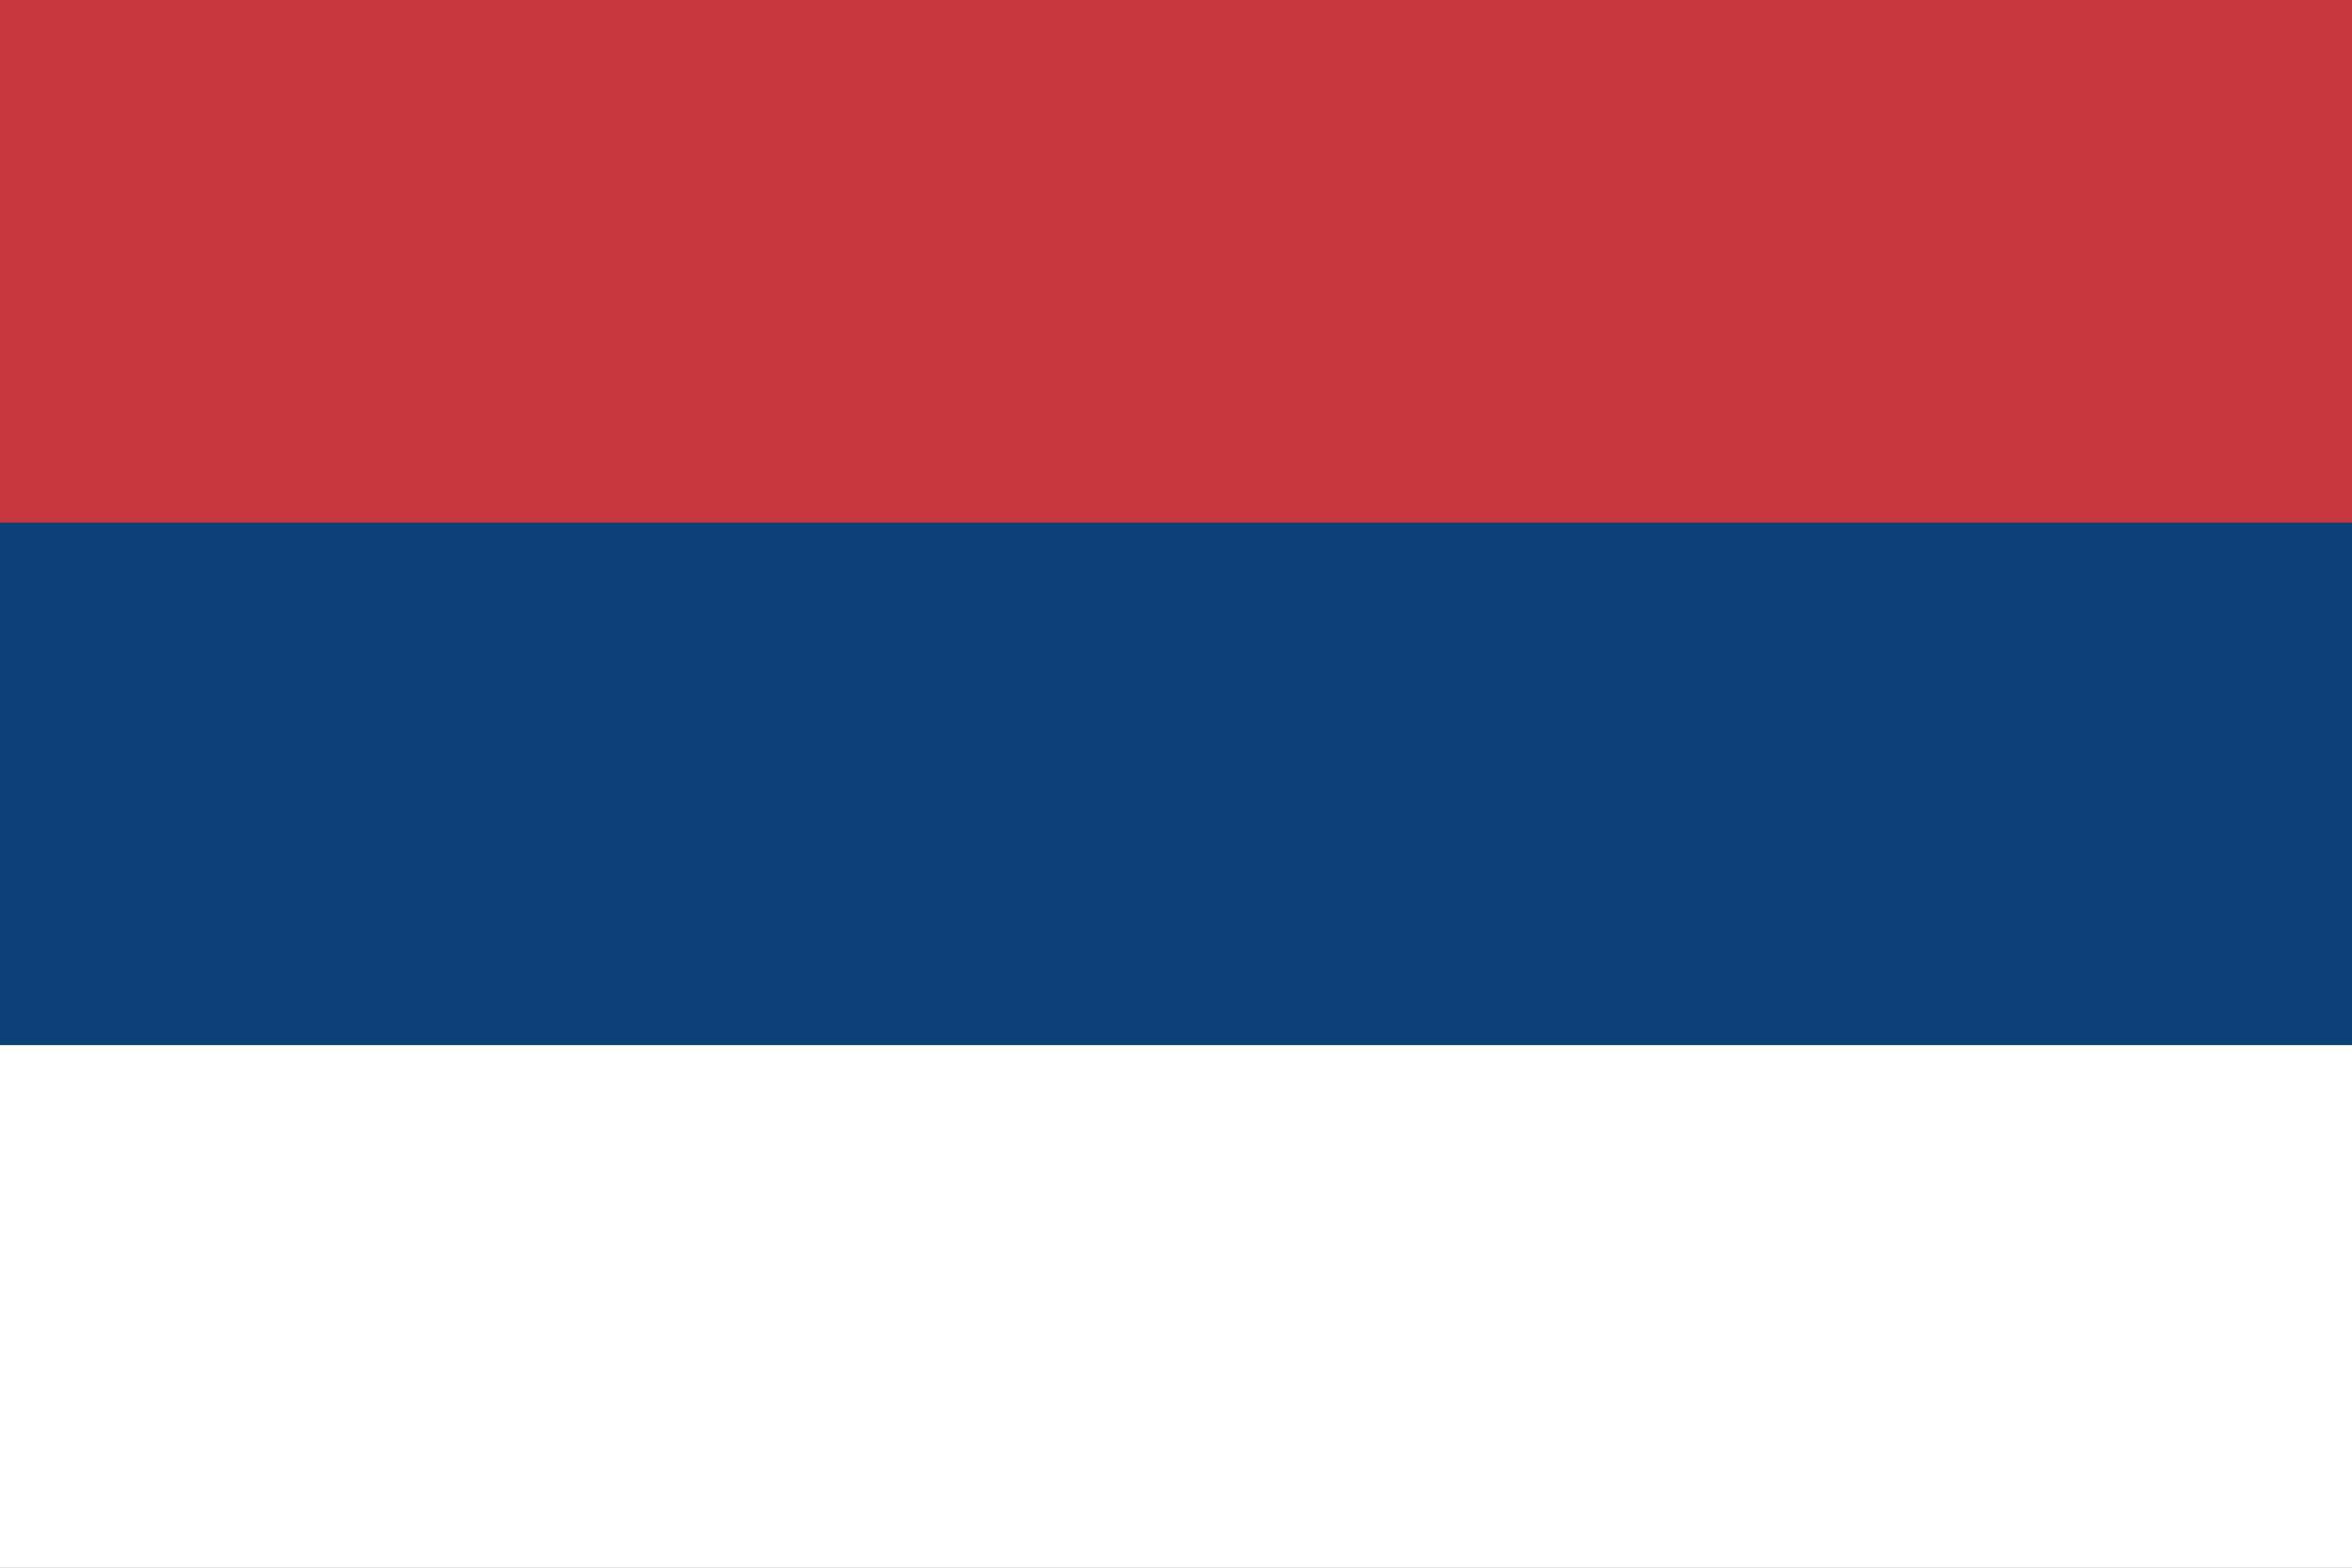
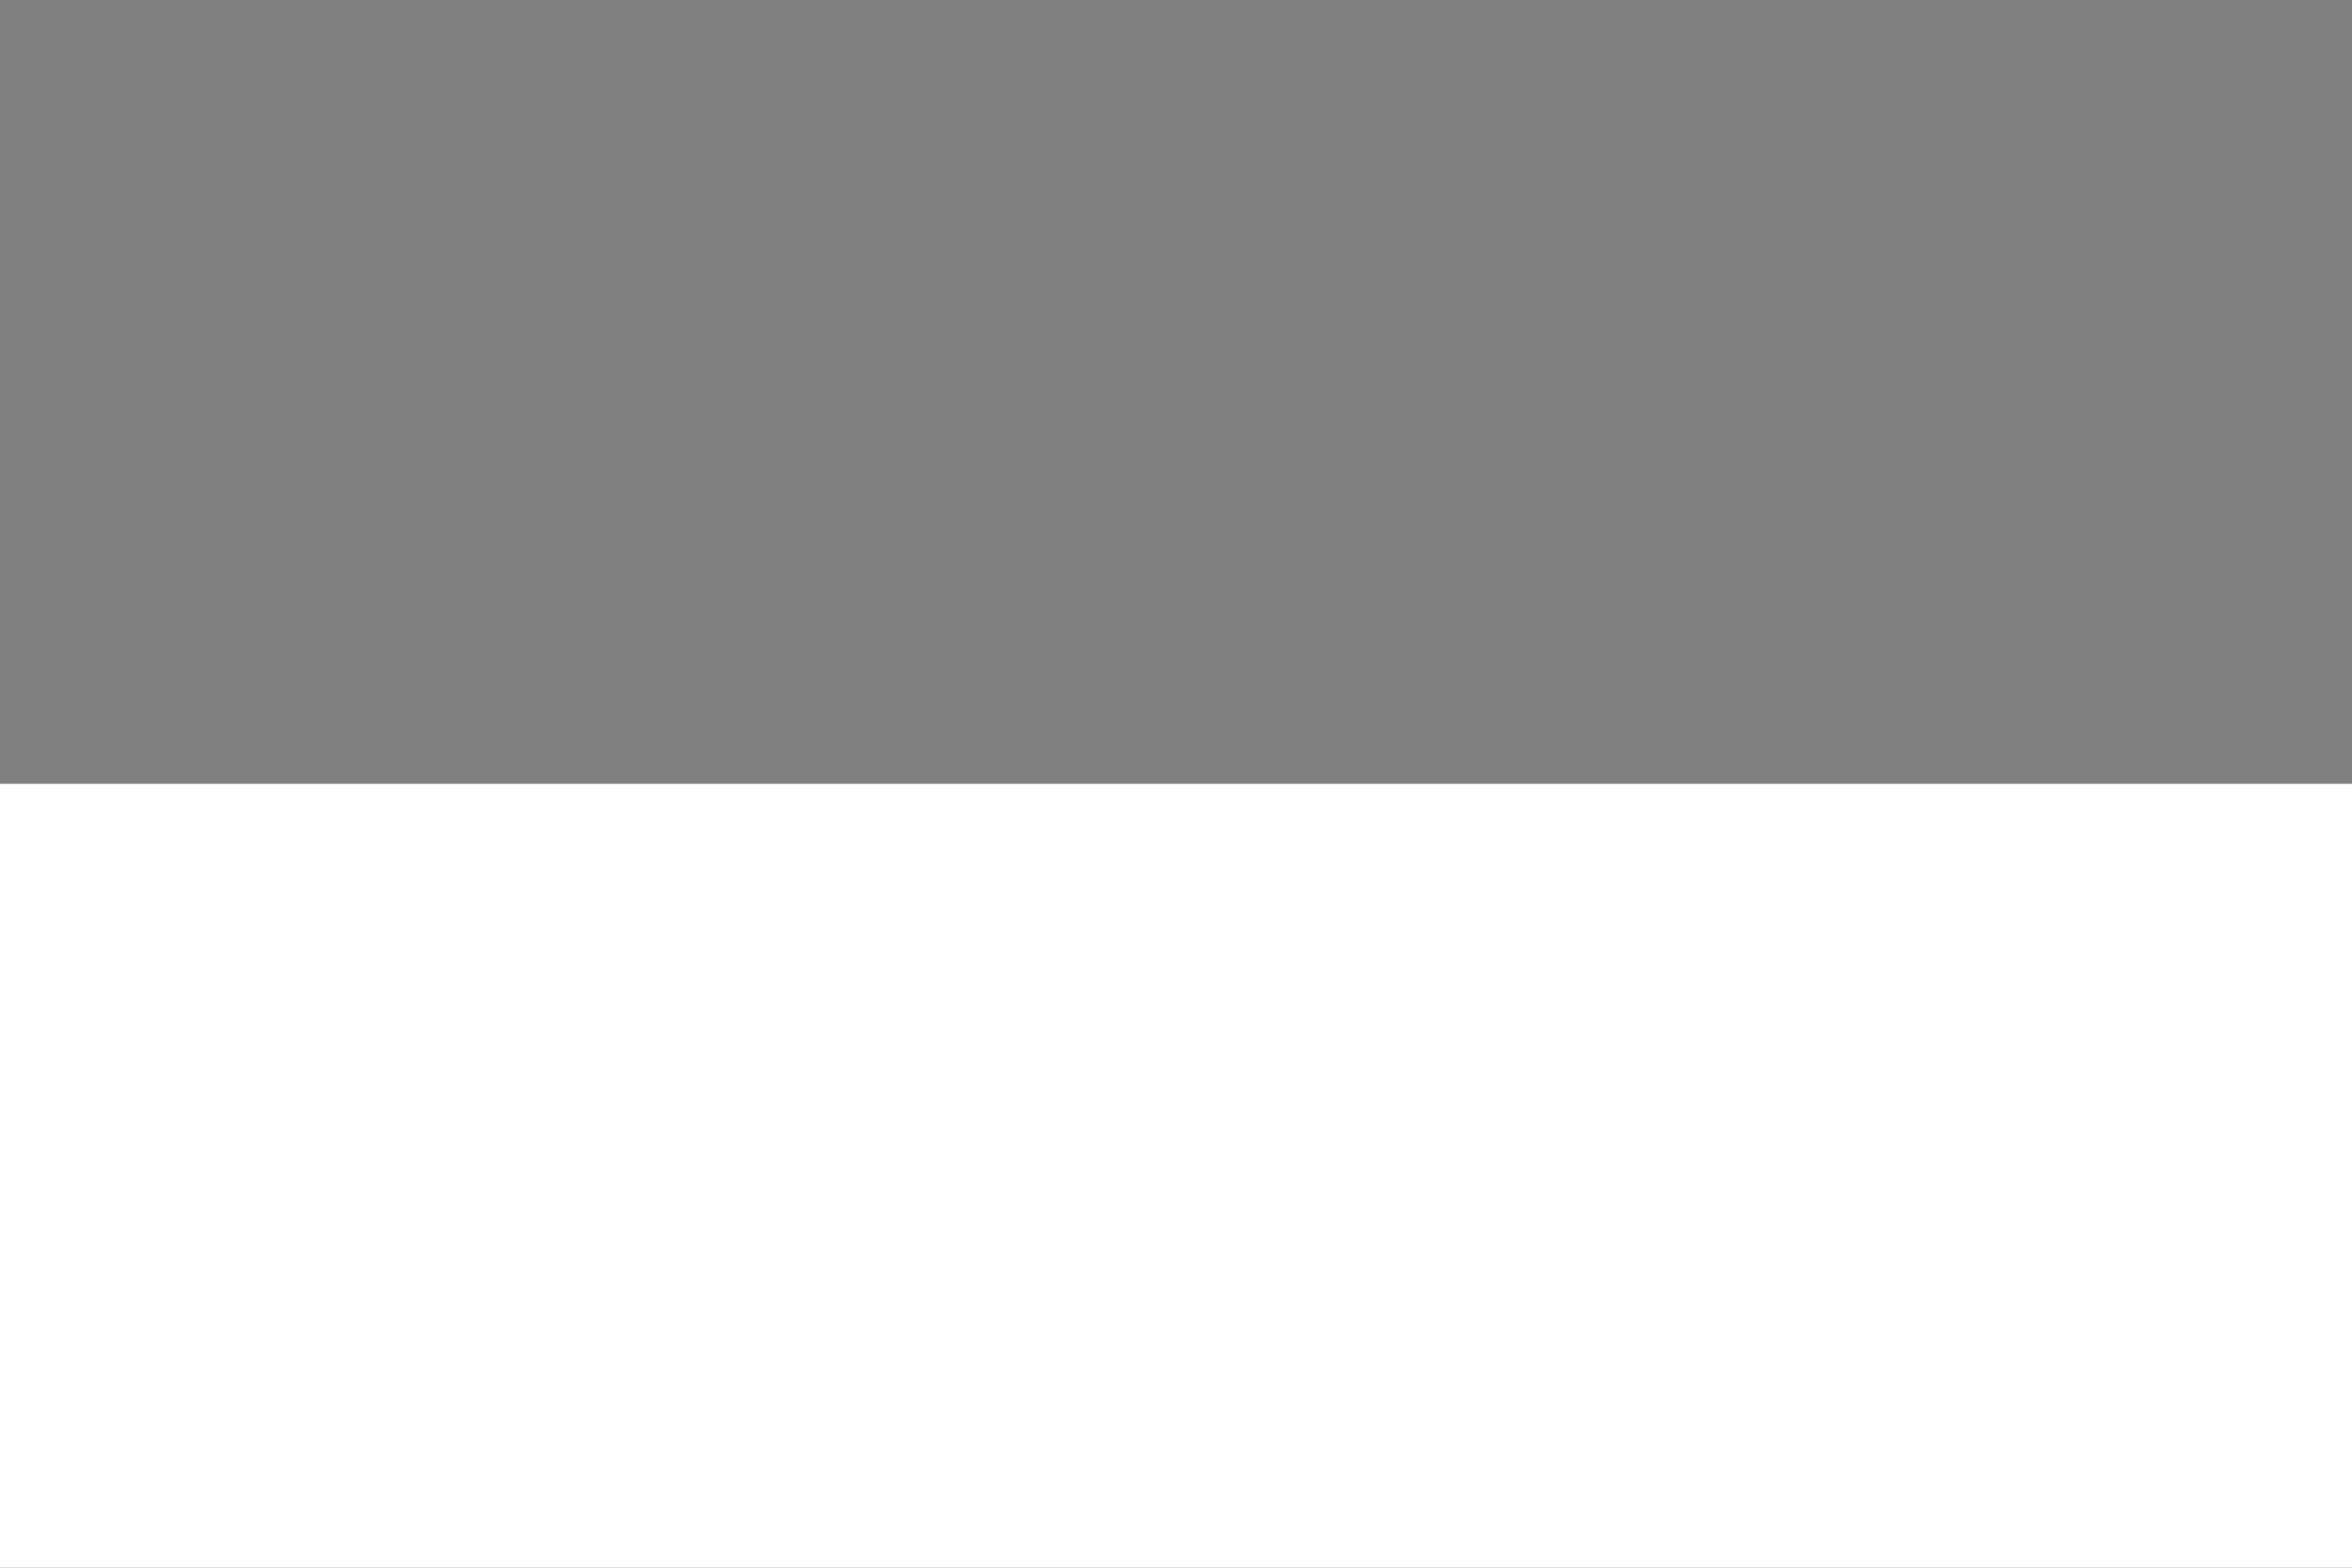
<svg xmlns="http://www.w3.org/2000/svg" width="1350" height="900">
  <rect width="100%" height="100%" fill="#808080" stroke="none" />
-   <path fill="#c6363c" d="M0 0h1350v450H0z" />
  <path fill="#fff" d="M0 450h1350v450H0z" />
-   <path fill="#0c4076" d="M0 300h1350v300H0z" />
</svg>